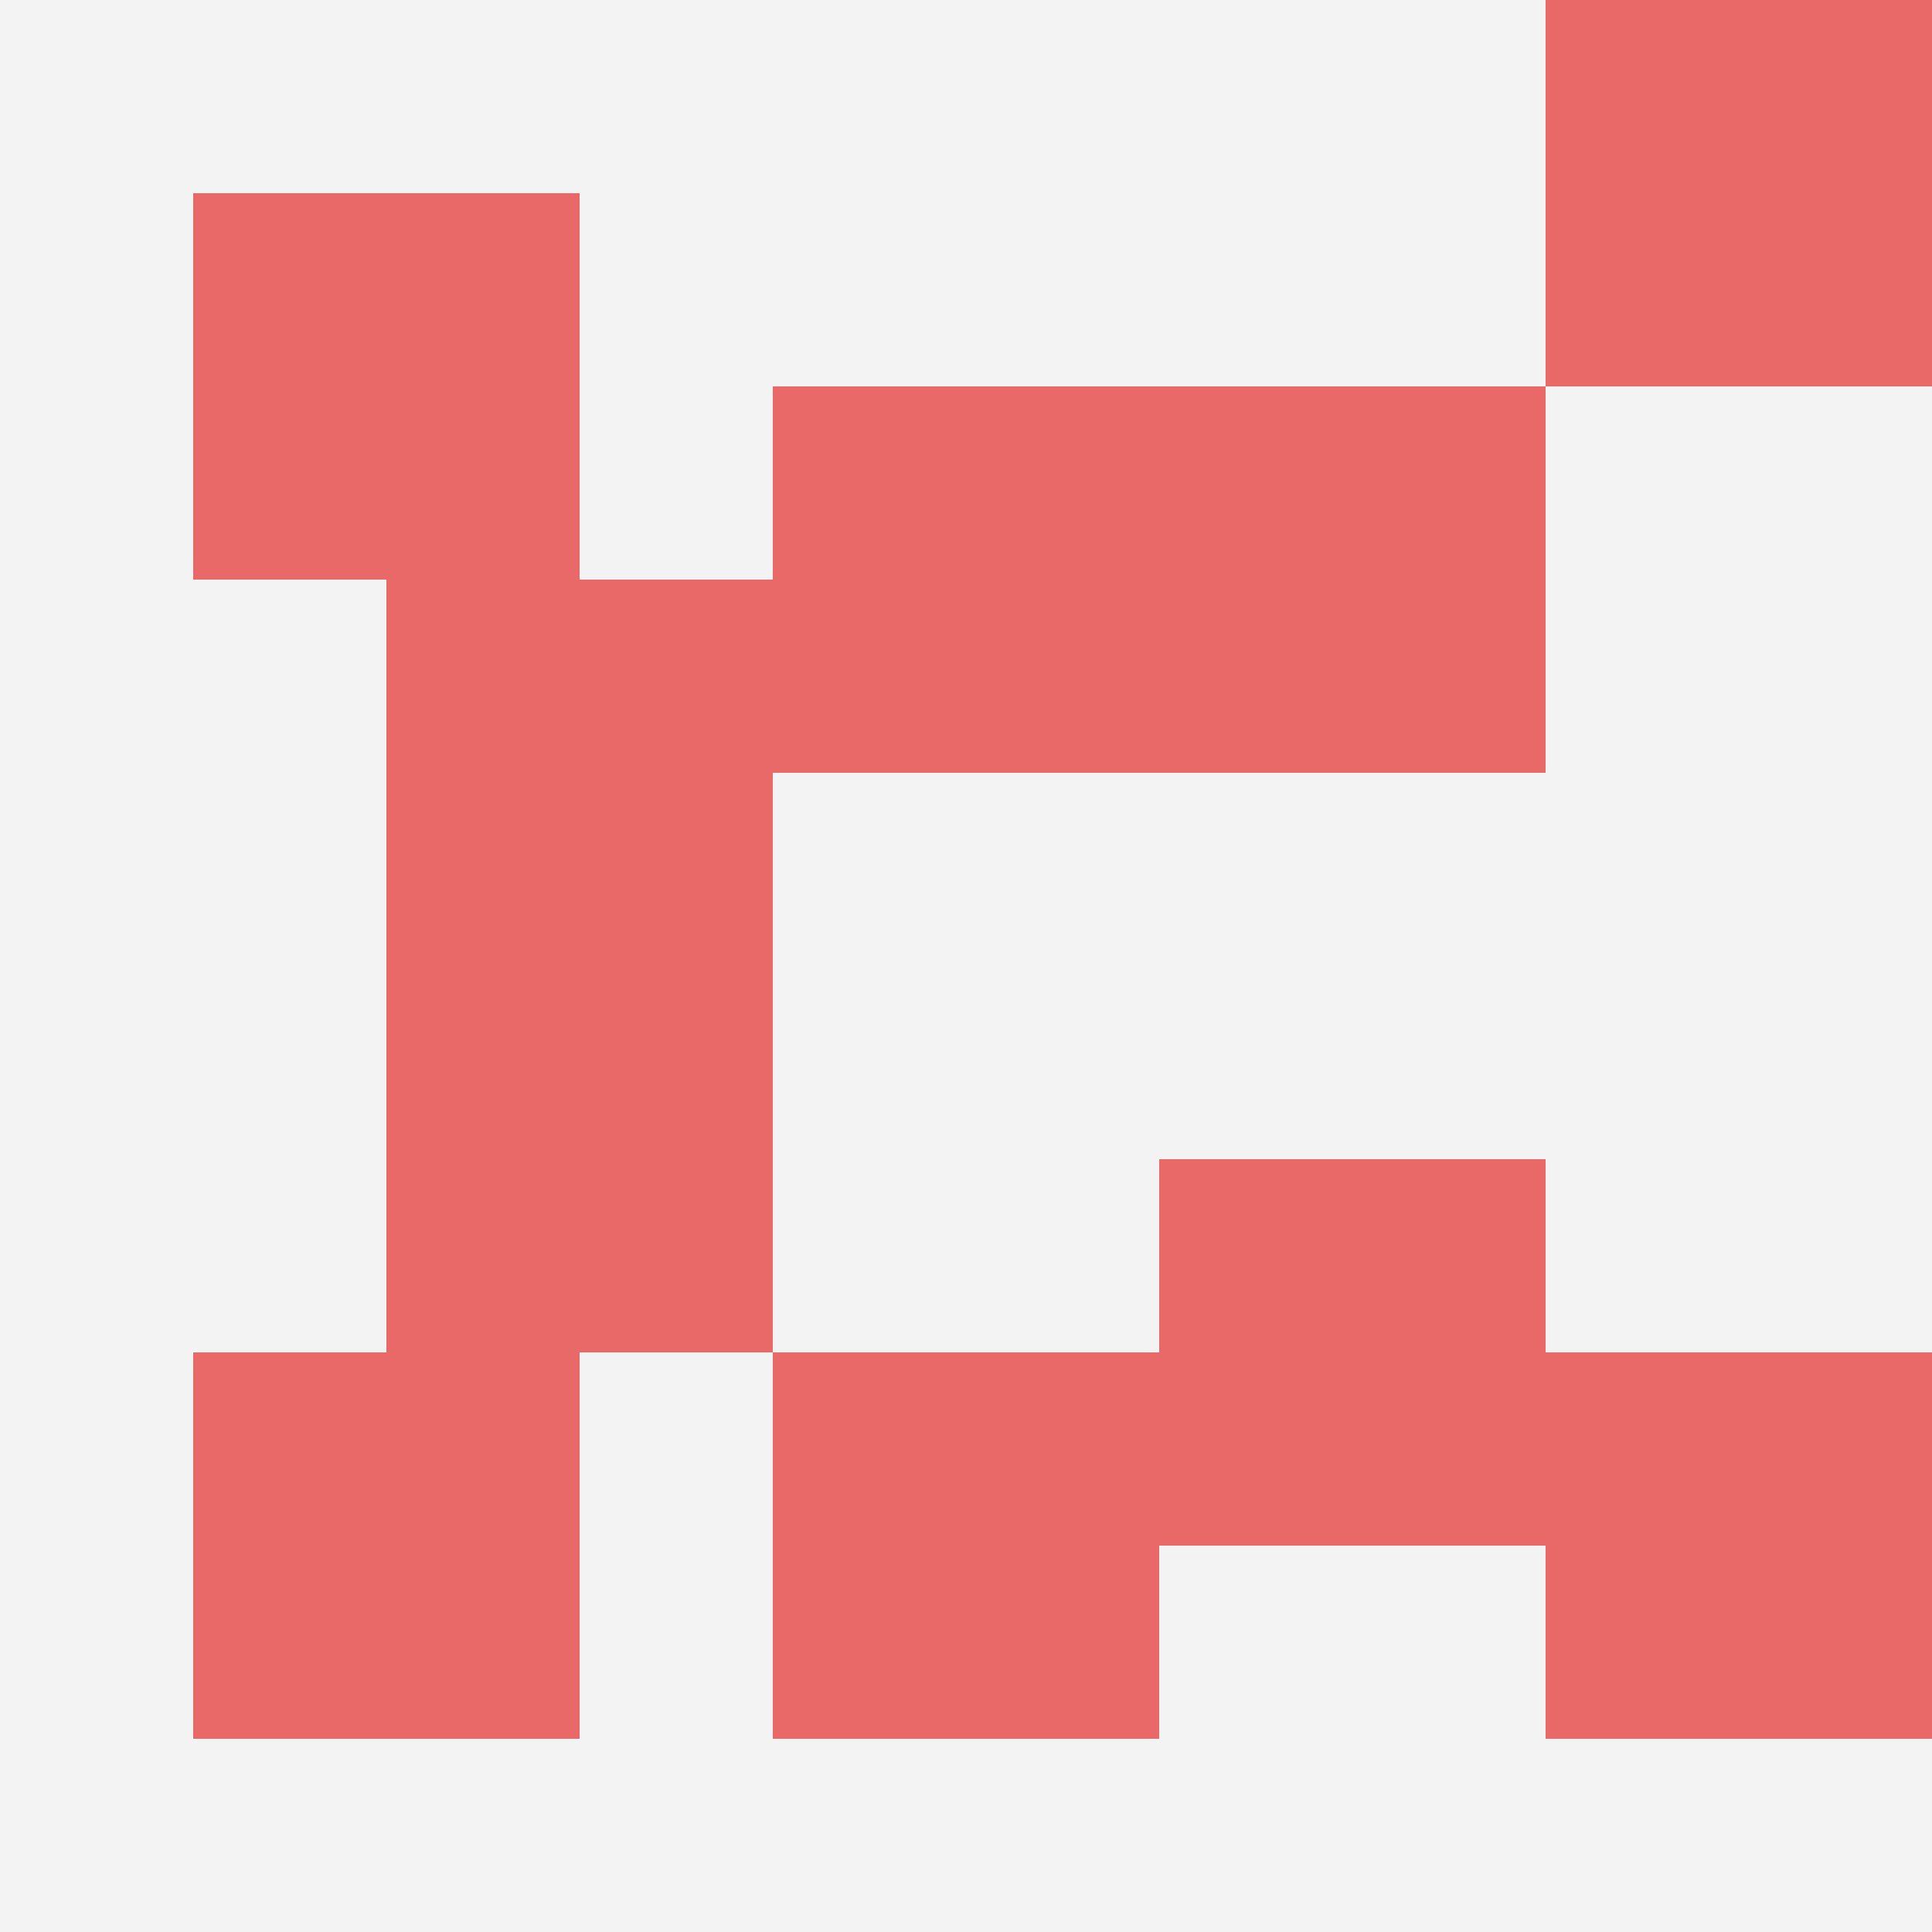
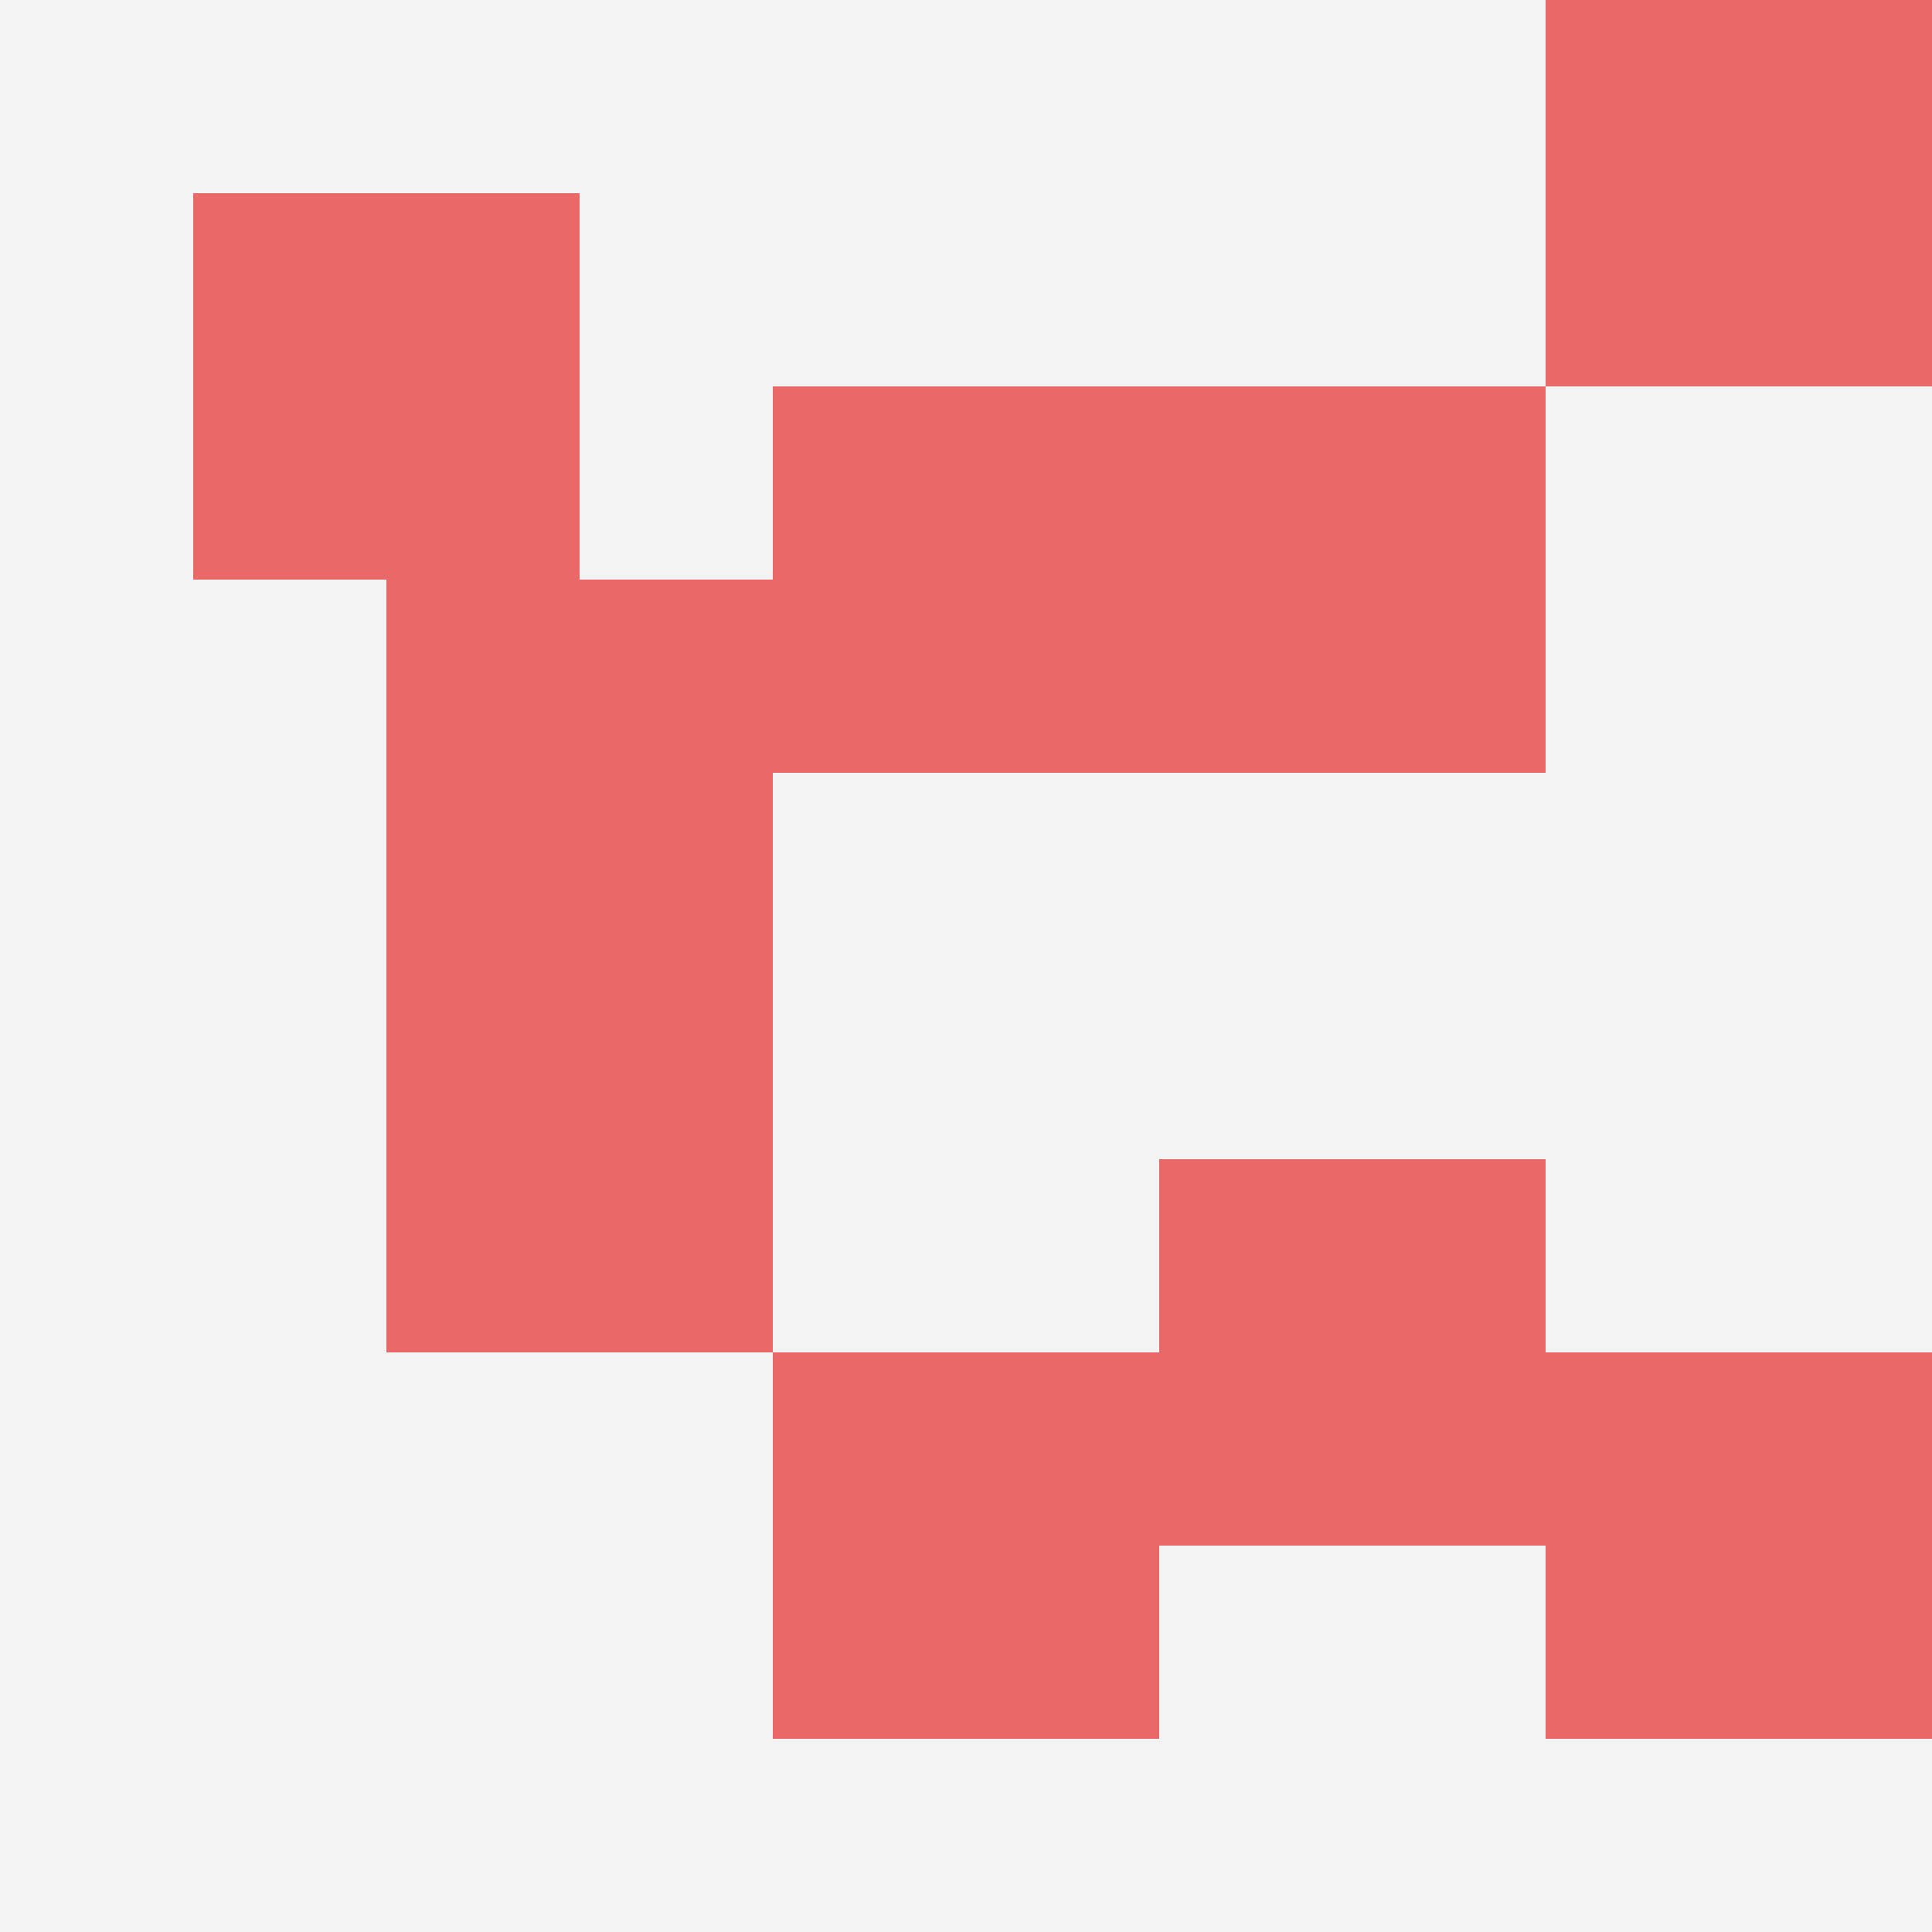
<svg xmlns="http://www.w3.org/2000/svg" id="ten-svg" preserveAspectRatio="xMinYMin meet" viewBox="0 0 10 10">
  <rect x="0" y="0" width="10" height="10" fill="#F3F3F3" />
-   <rect class="t" x="1" y="7" />
  <rect class="t" x="1" y="1" />
  <rect class="t" x="4" y="2" />
  <rect class="t" x="4" y="7" />
  <rect class="t" x="2" y="5" />
  <rect class="t" x="8" y="0" />
  <rect class="t" x="6" y="6" />
  <rect class="t" x="2" y="3" />
  <rect class="t" x="6" y="2" />
  <rect class="t" x="8" y="7" />
  <style>.t{width:2px;height:2px;fill:#E96868} #ten-svg{shape-rendering:crispedges;}</style>
</svg>